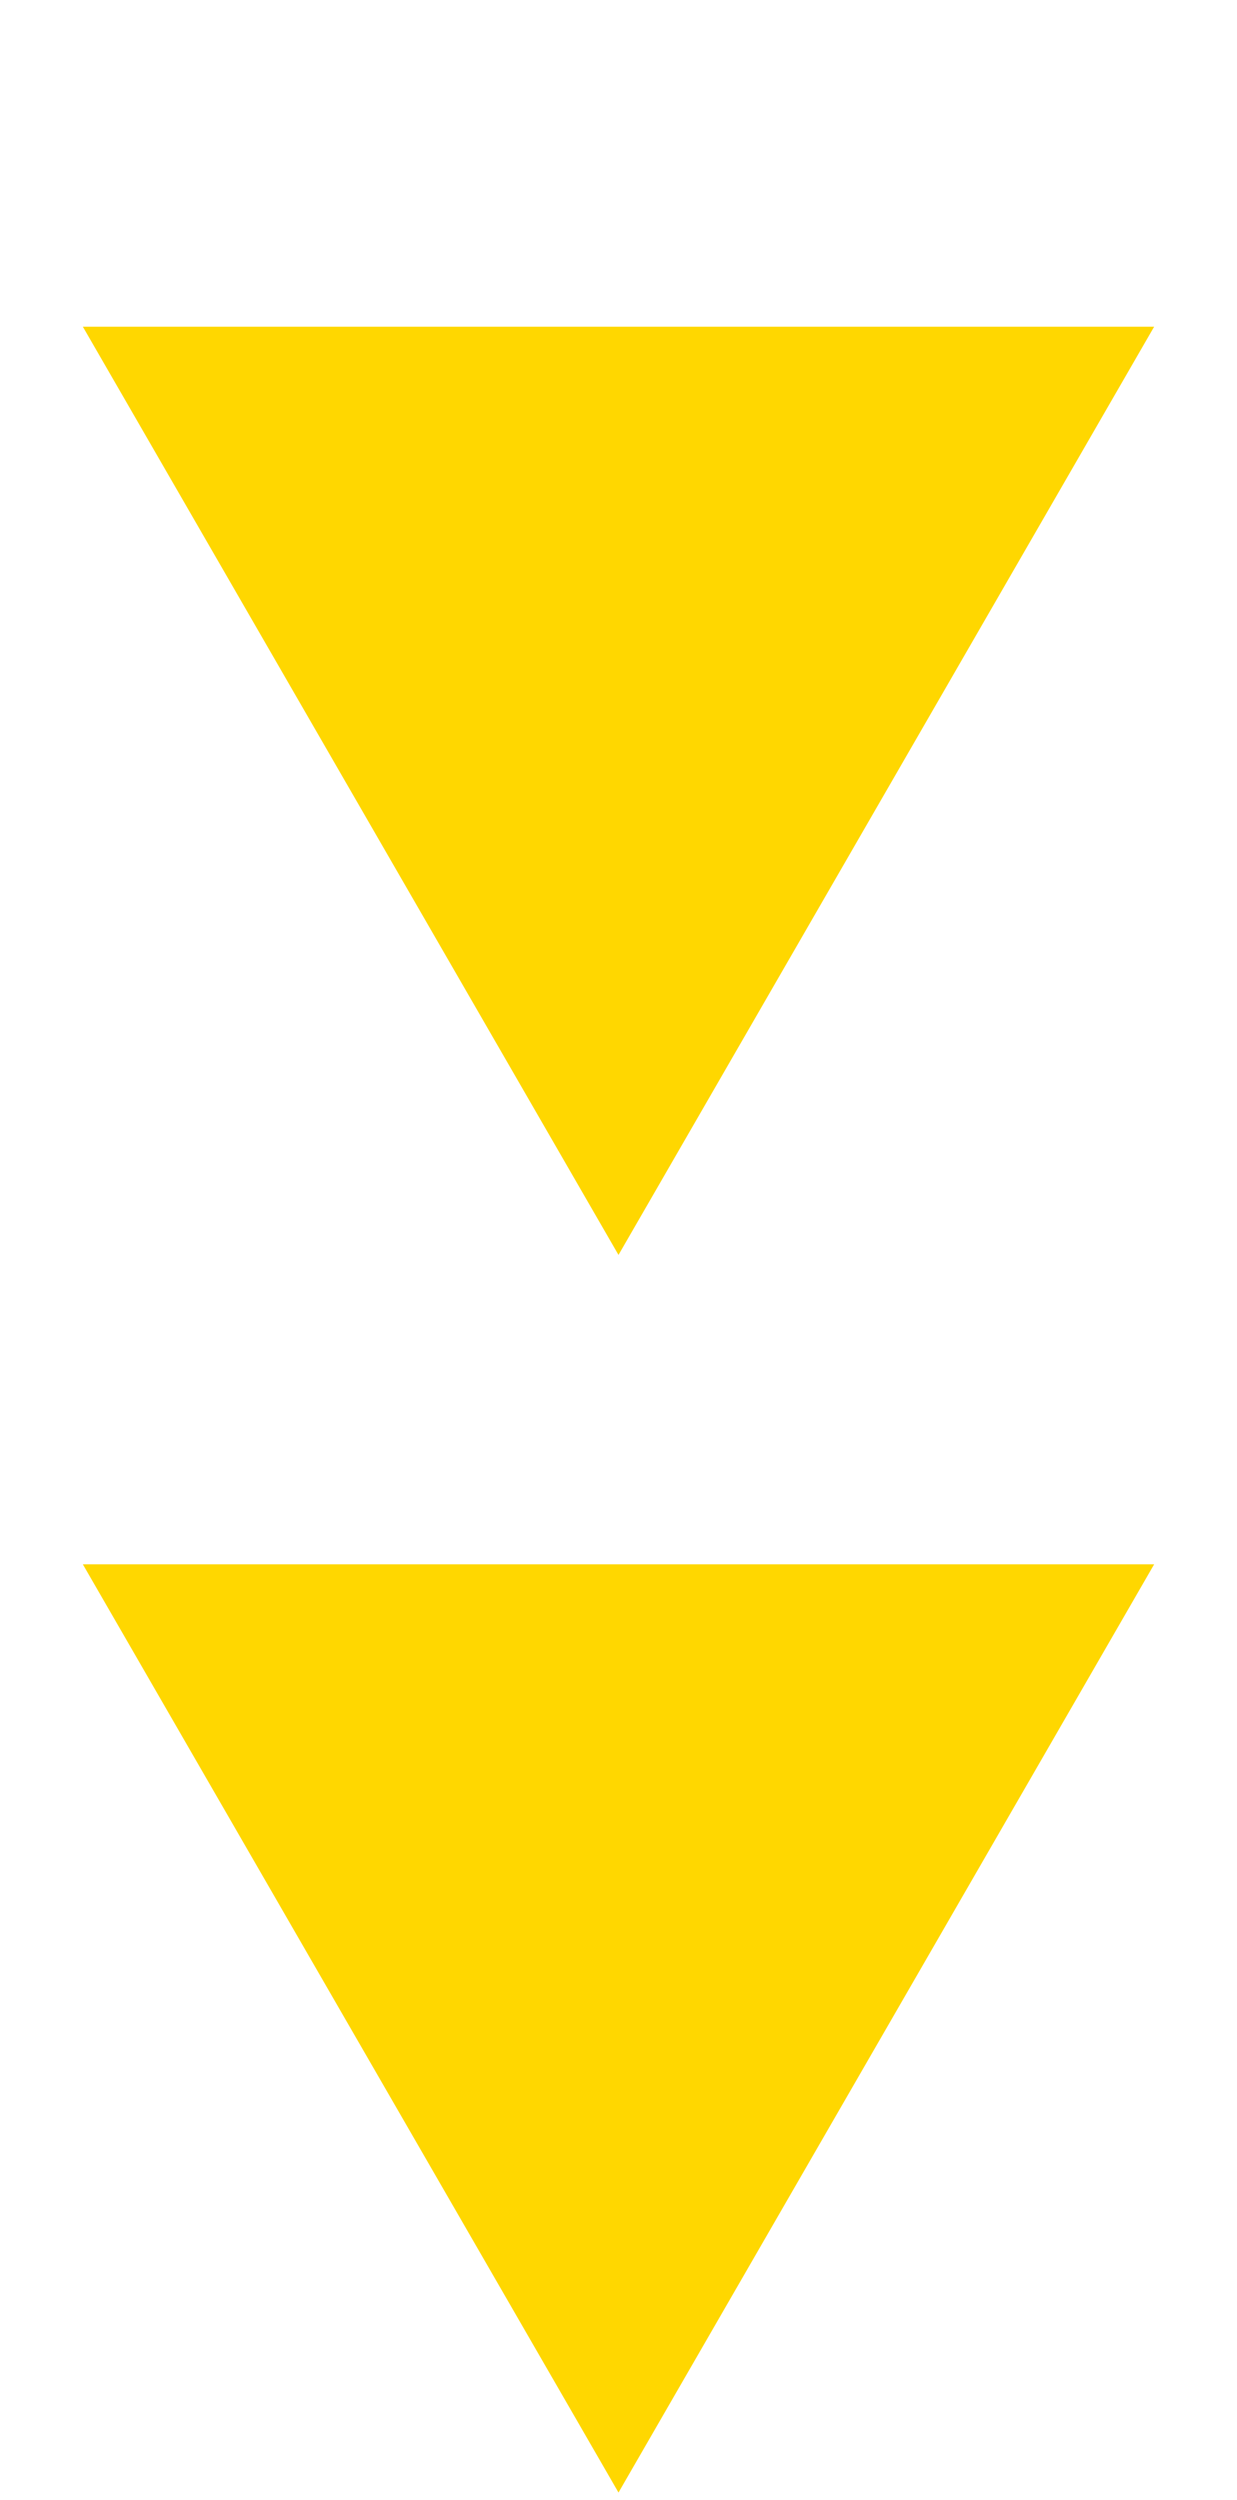
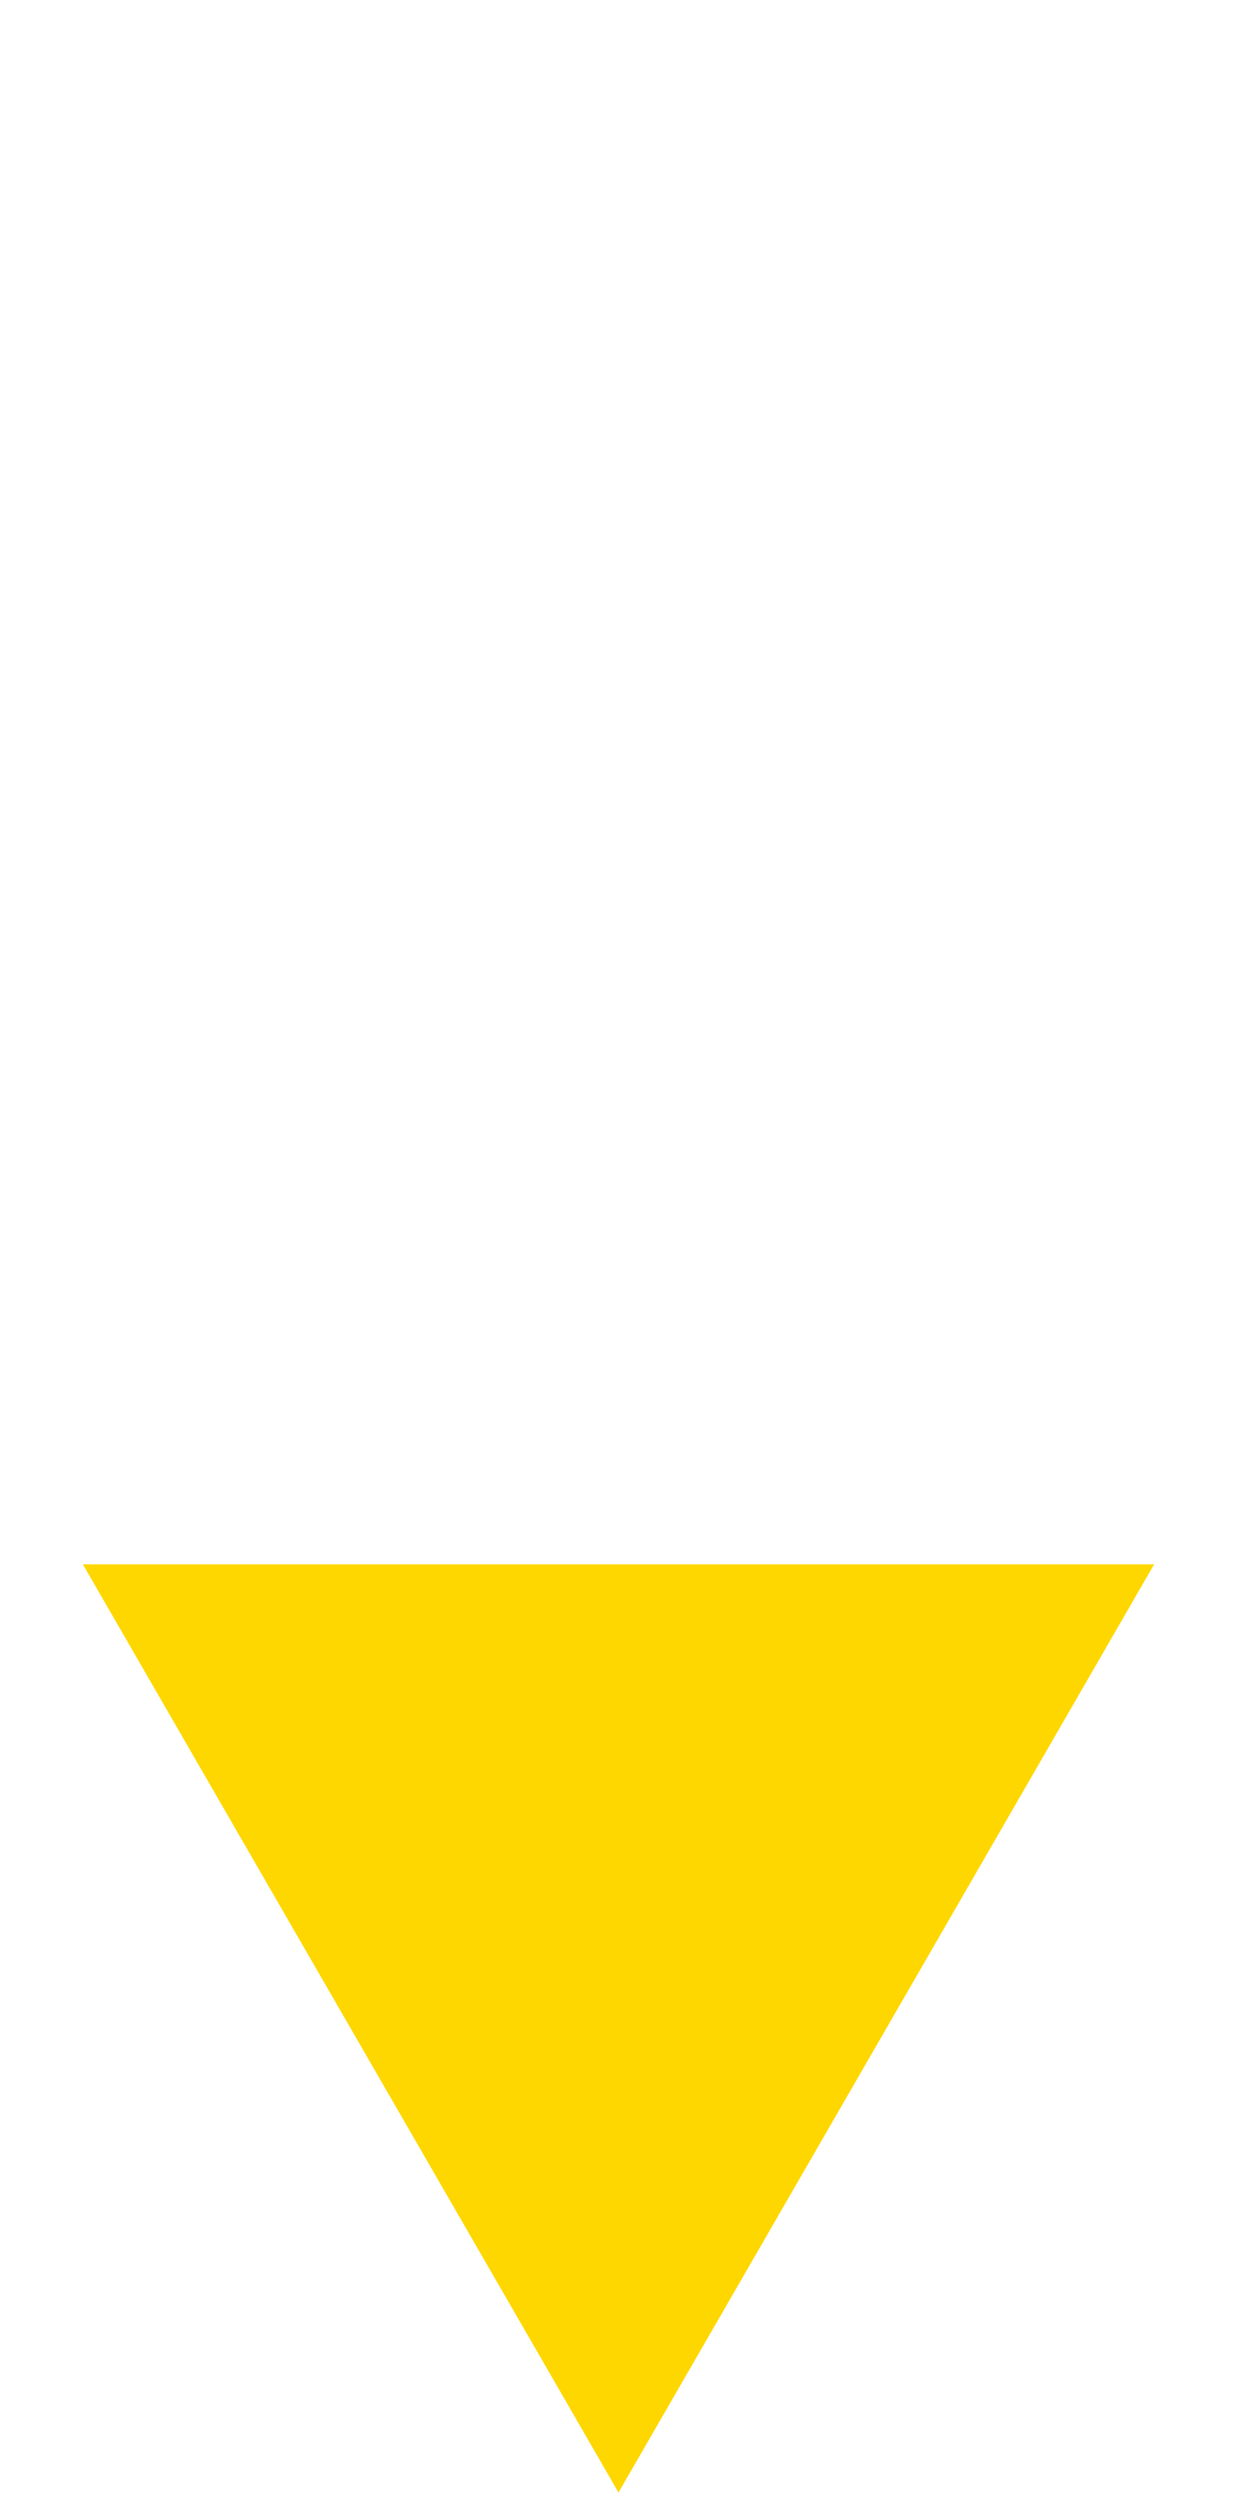
<svg xmlns="http://www.w3.org/2000/svg" width="50" height="101" viewBox="0 0 50 101" fill="none">
  <path d="M25 100.699L3.349 63.199L46.651 63.199L25 100.699Z" fill="#FFD700" />
-   <path d="M25 50.699L3.349 13.199L46.651 13.199L25 50.699Z" fill="#FFD700" />
</svg>